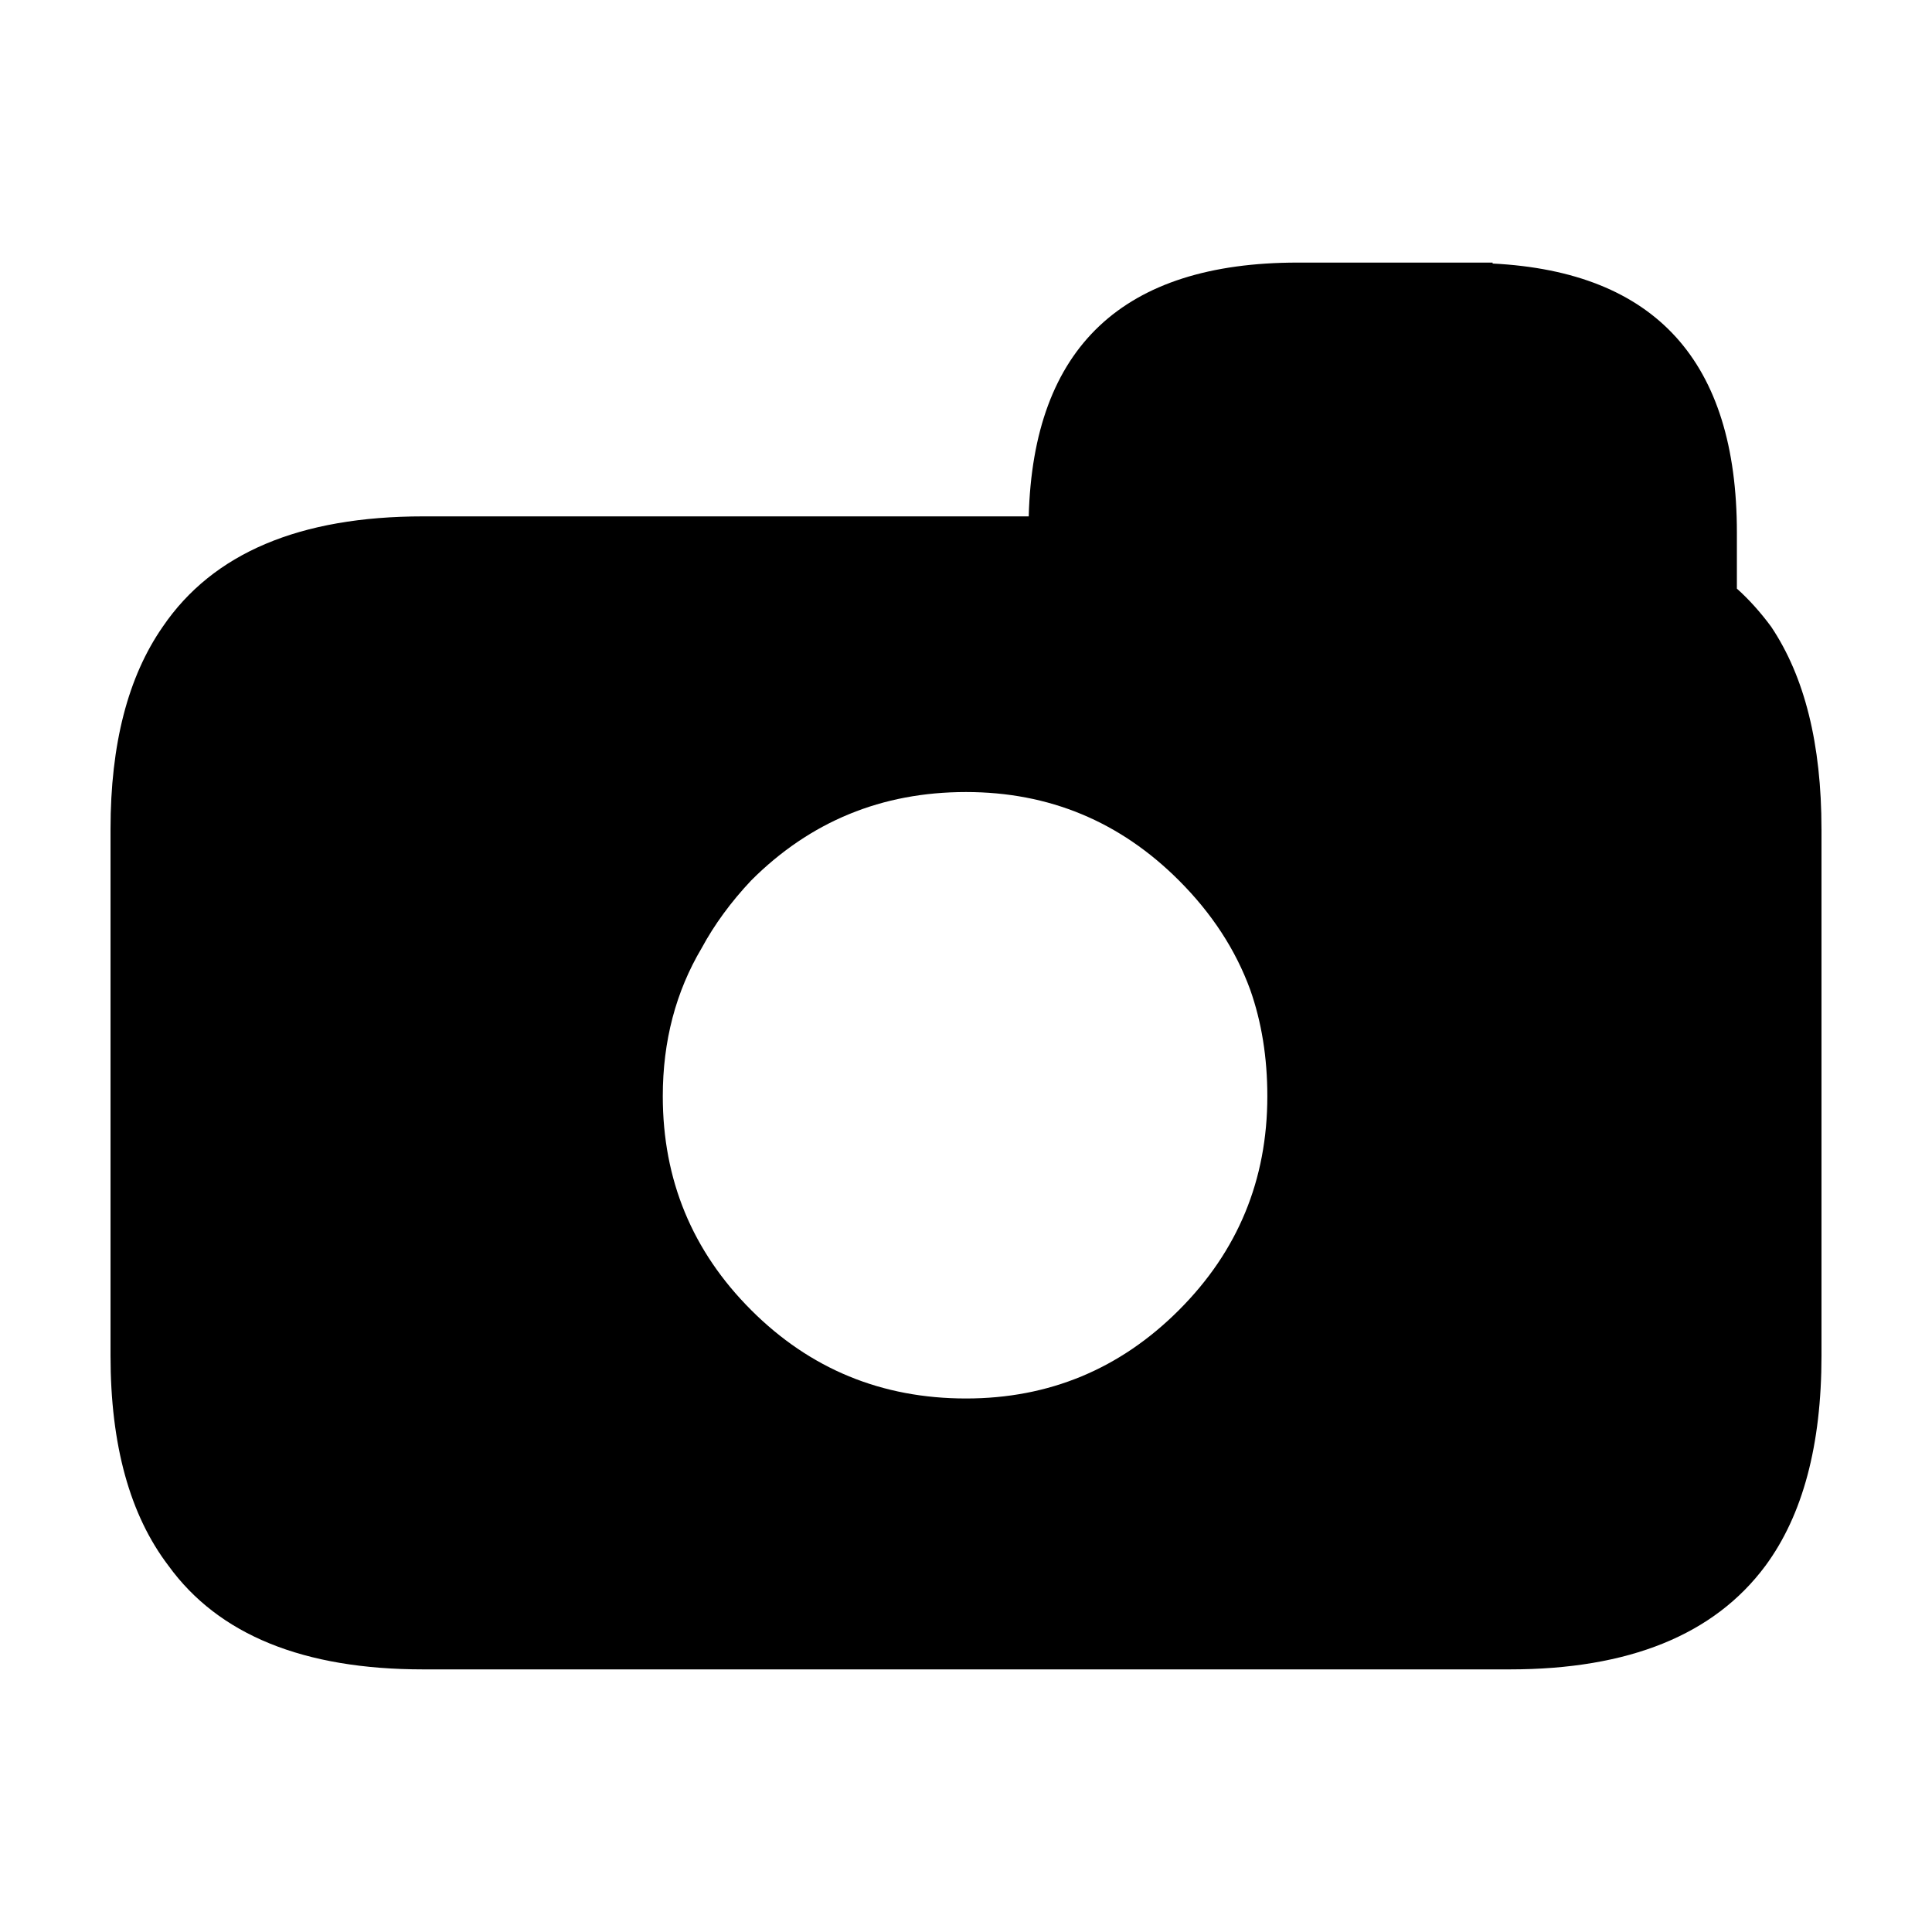
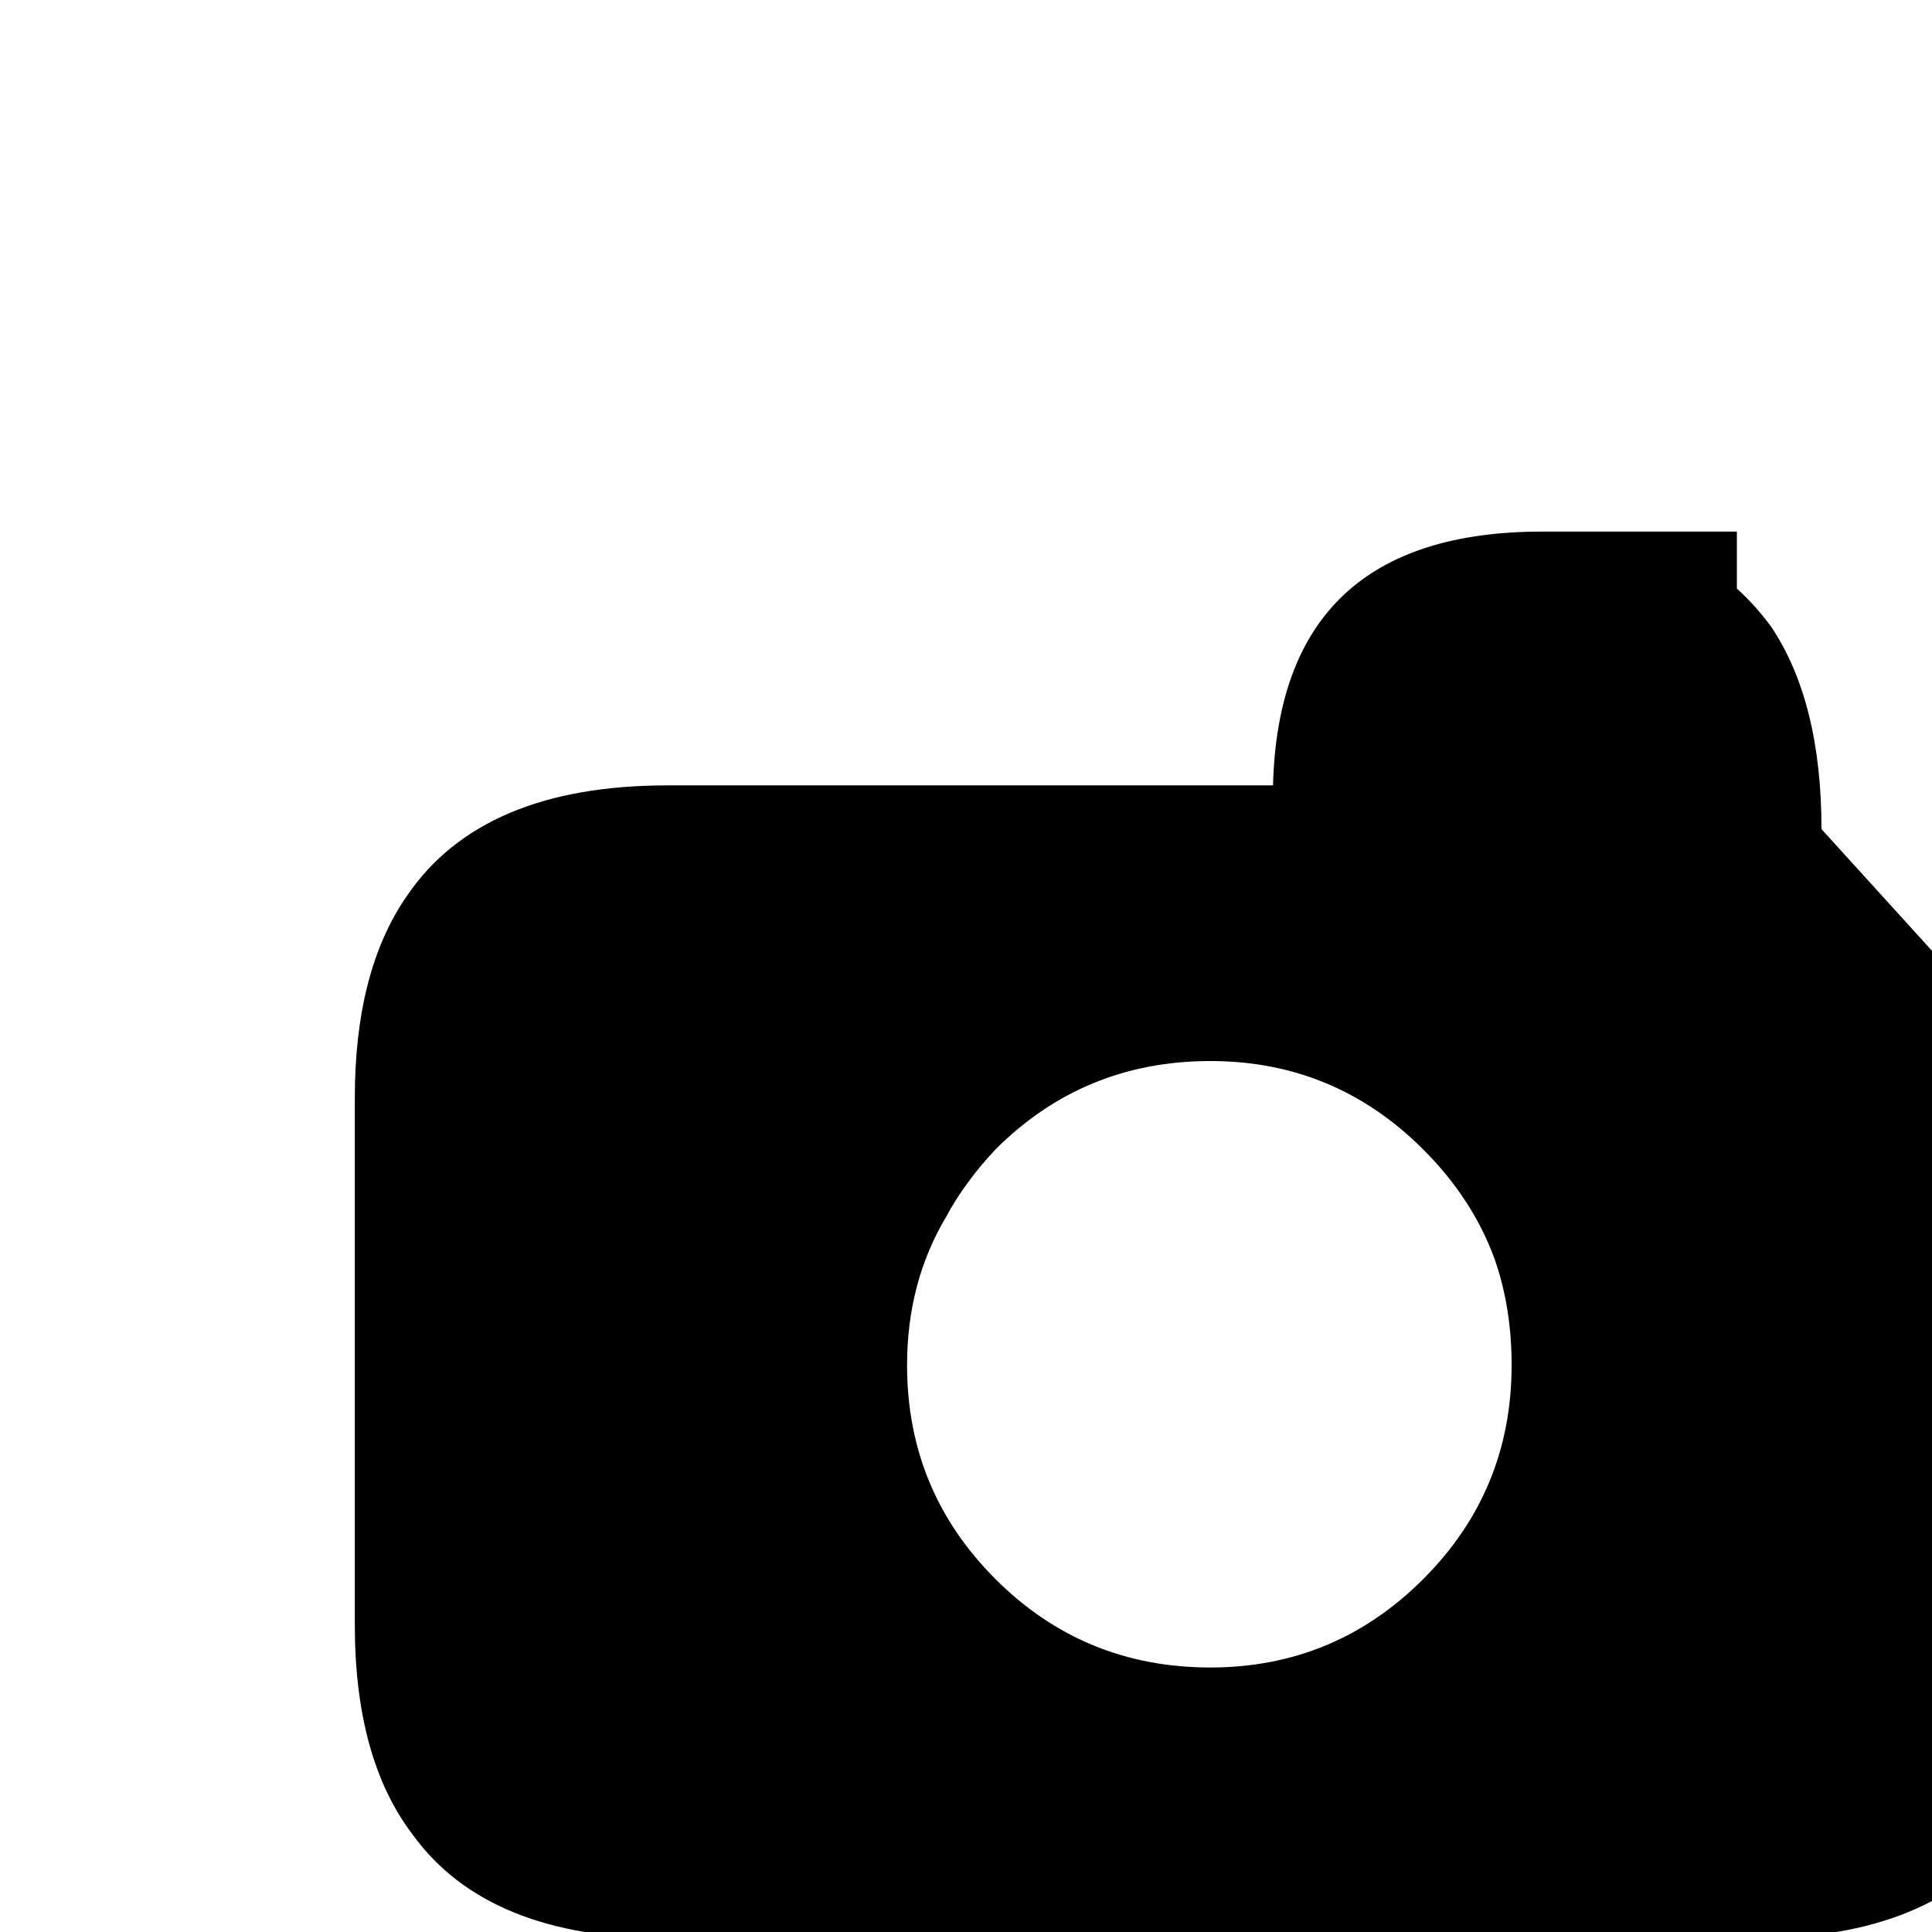
<svg xmlns="http://www.w3.org/2000/svg" fill="#000000" width="800px" height="800px" version="1.1" viewBox="144 144 512 512">
-   <path d="m626.71 363.72c0-22.5-4.449-40.387-13.348-53.652-2.856-3.863-5.879-7.223-9.07-10.078v-14.863c0-45.344-21.578-69.105-64.738-71.289v-0.25h-51.641c-46.352 0-70.113 22.418-71.289 67.258h-160.46c-32.746 0-55.754 9.738-69.02 29.223-9.238 13.266-13.855 31.152-13.855 53.652v139.56c0 23.676 5.121 42.234 15.367 55.668 13.266 18.305 35.77 27.457 67.508 27.457h287.93c31.57 0 54.156-9.152 67.762-27.457 9.906-13.434 14.859-31.992 14.859-55.668v-139.56m-226.71-9.824c22 0 40.809 7.812 56.426 23.43 8.73 8.73 15.031 18.387 18.891 28.969 3.023 8.562 4.535 17.969 4.535 28.211 0 22.168-7.809 41.062-23.426 56.68-15.617 15.617-34.426 23.426-56.426 23.426-22.336 0-41.312-7.809-56.934-23.426-15.617-15.617-23.426-34.512-23.426-56.68 0-14.609 3.441-27.707 10.328-39.297 3.359-6.211 7.727-12.176 13.098-17.883 15.621-15.617 34.598-23.43 56.934-23.43z" />
+   <path d="m626.71 363.72c0-22.5-4.449-40.387-13.348-53.652-2.856-3.863-5.879-7.223-9.07-10.078v-14.863v-0.25h-51.641c-46.352 0-70.113 22.418-71.289 67.258h-160.46c-32.746 0-55.754 9.738-69.02 29.223-9.238 13.266-13.855 31.152-13.855 53.652v139.56c0 23.676 5.121 42.234 15.367 55.668 13.266 18.305 35.77 27.457 67.508 27.457h287.93c31.57 0 54.156-9.152 67.762-27.457 9.906-13.434 14.859-31.992 14.859-55.668v-139.56m-226.71-9.824c22 0 40.809 7.812 56.426 23.43 8.73 8.73 15.031 18.387 18.891 28.969 3.023 8.562 4.535 17.969 4.535 28.211 0 22.168-7.809 41.062-23.426 56.68-15.617 15.617-34.426 23.426-56.426 23.426-22.336 0-41.312-7.809-56.934-23.426-15.617-15.617-23.426-34.512-23.426-56.68 0-14.609 3.441-27.707 10.328-39.297 3.359-6.211 7.727-12.176 13.098-17.883 15.621-15.617 34.598-23.43 56.934-23.43z" />
</svg>